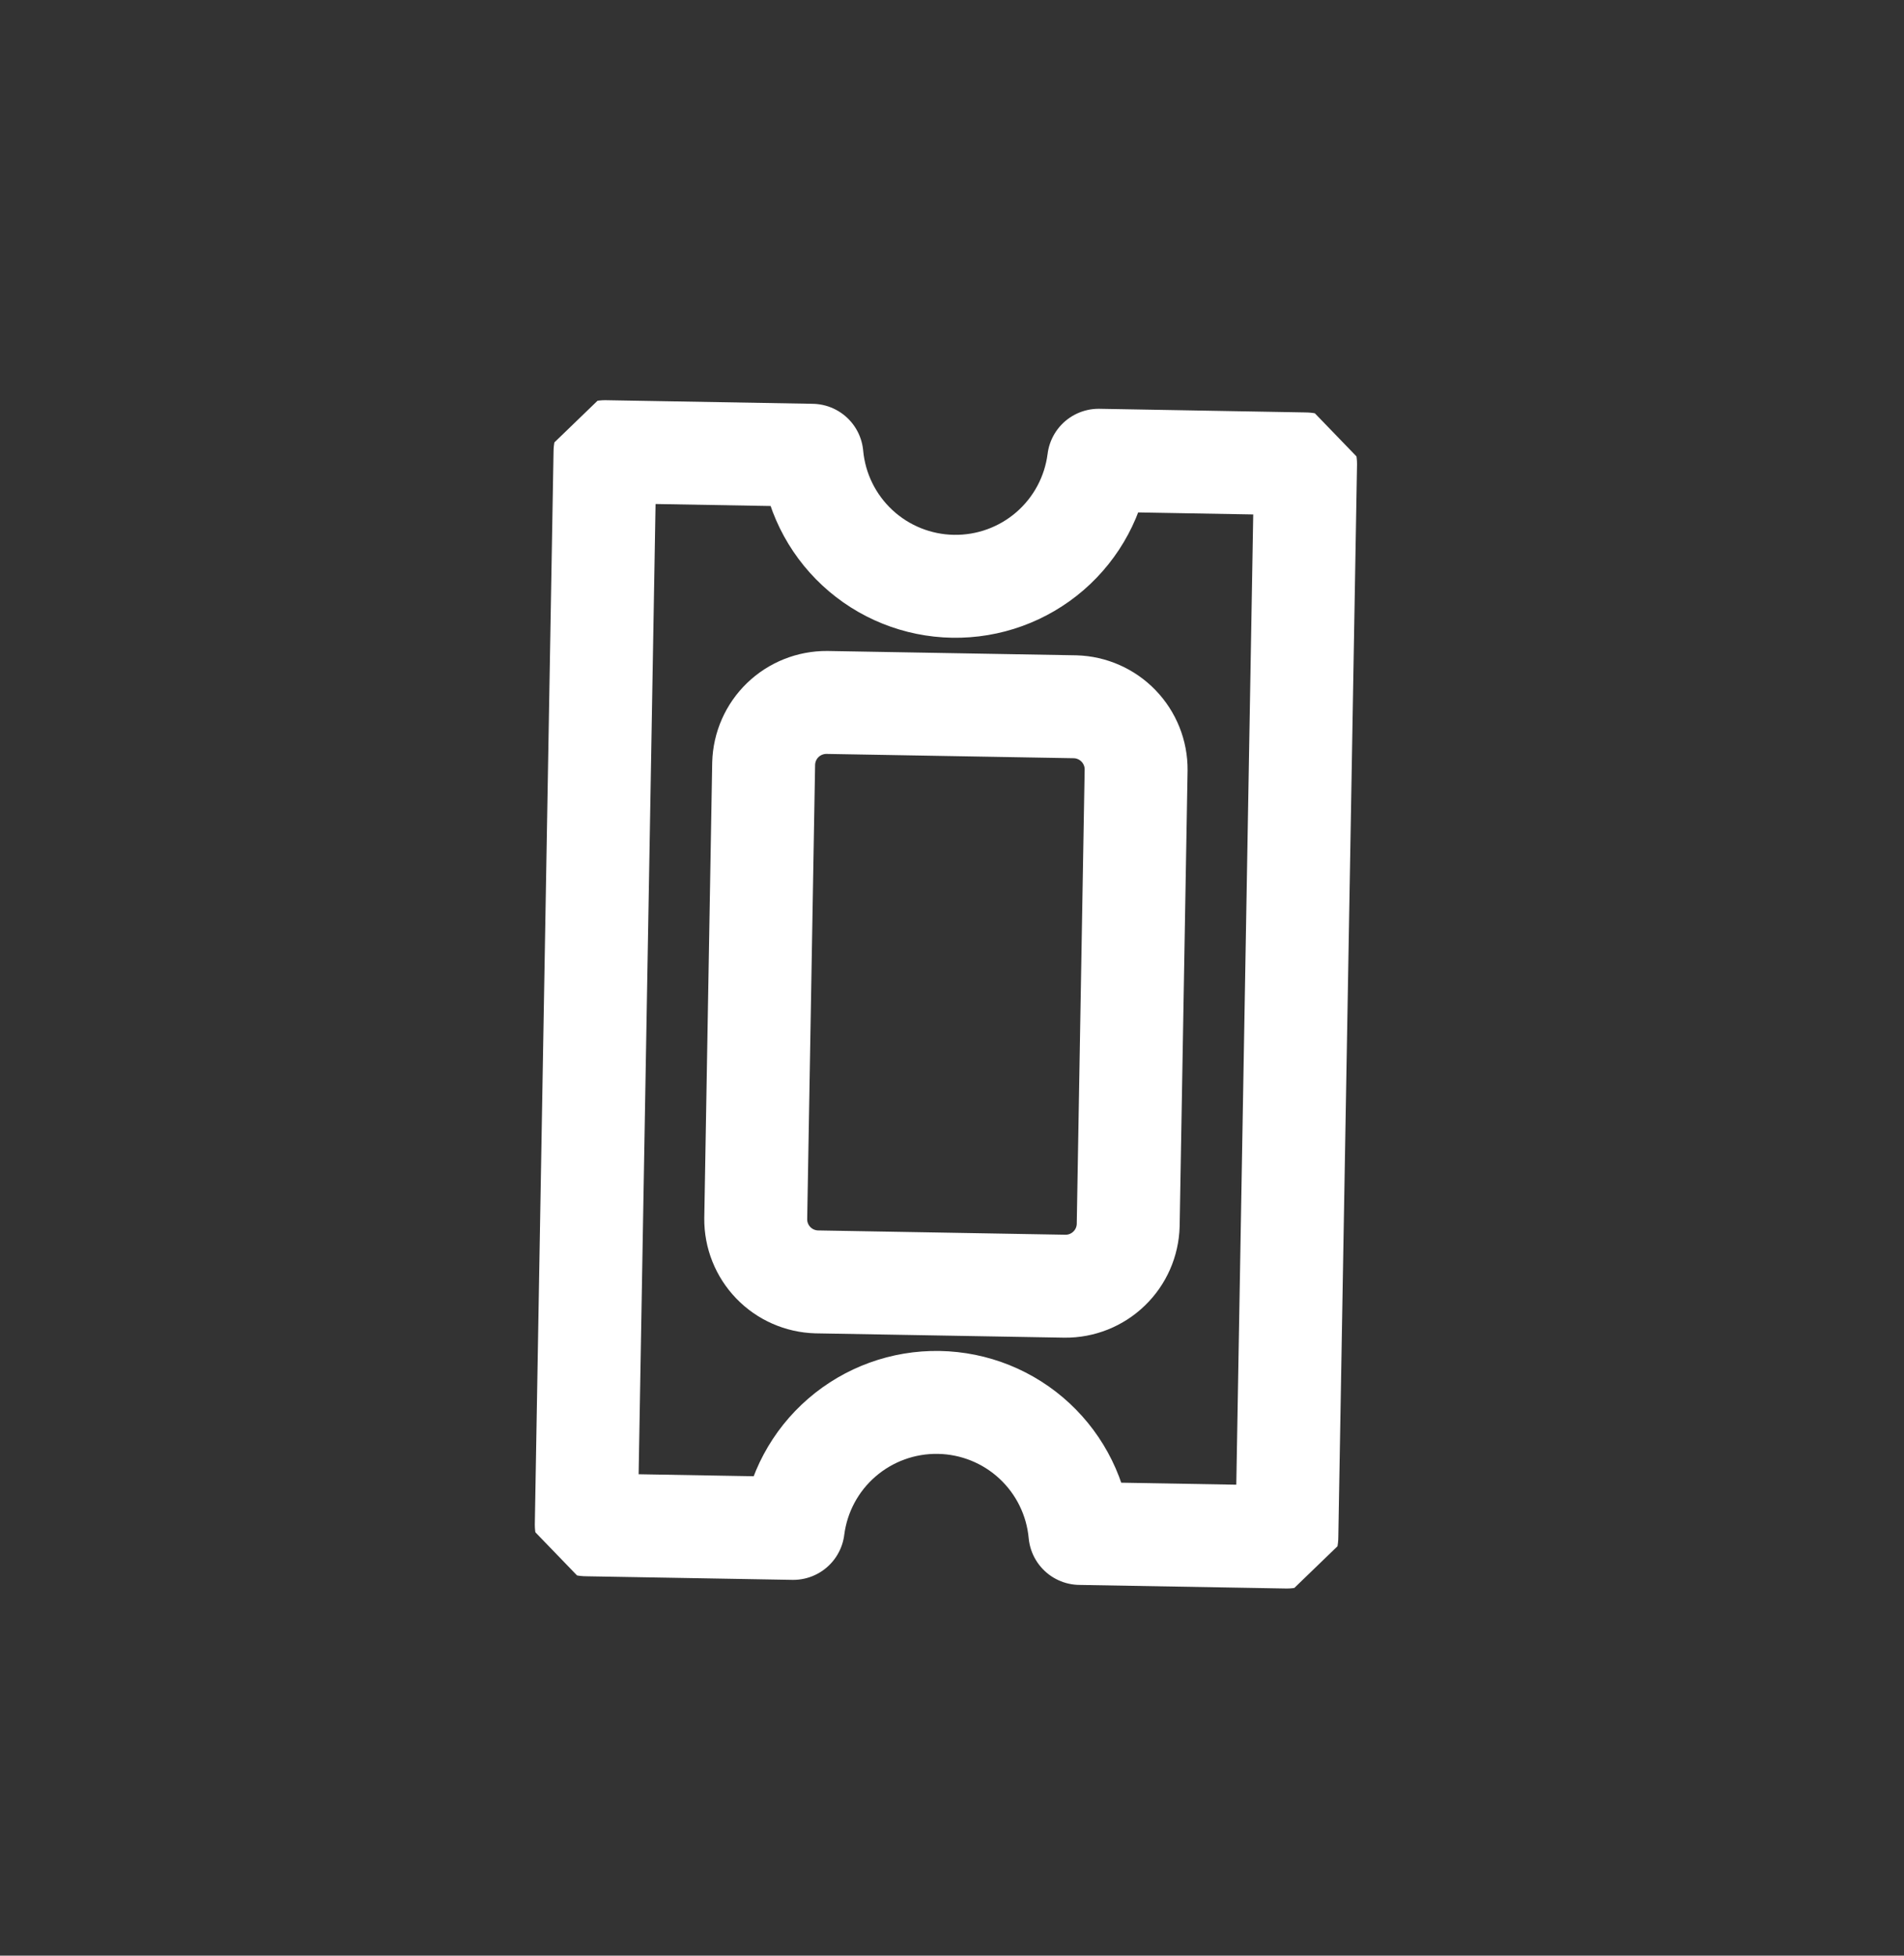
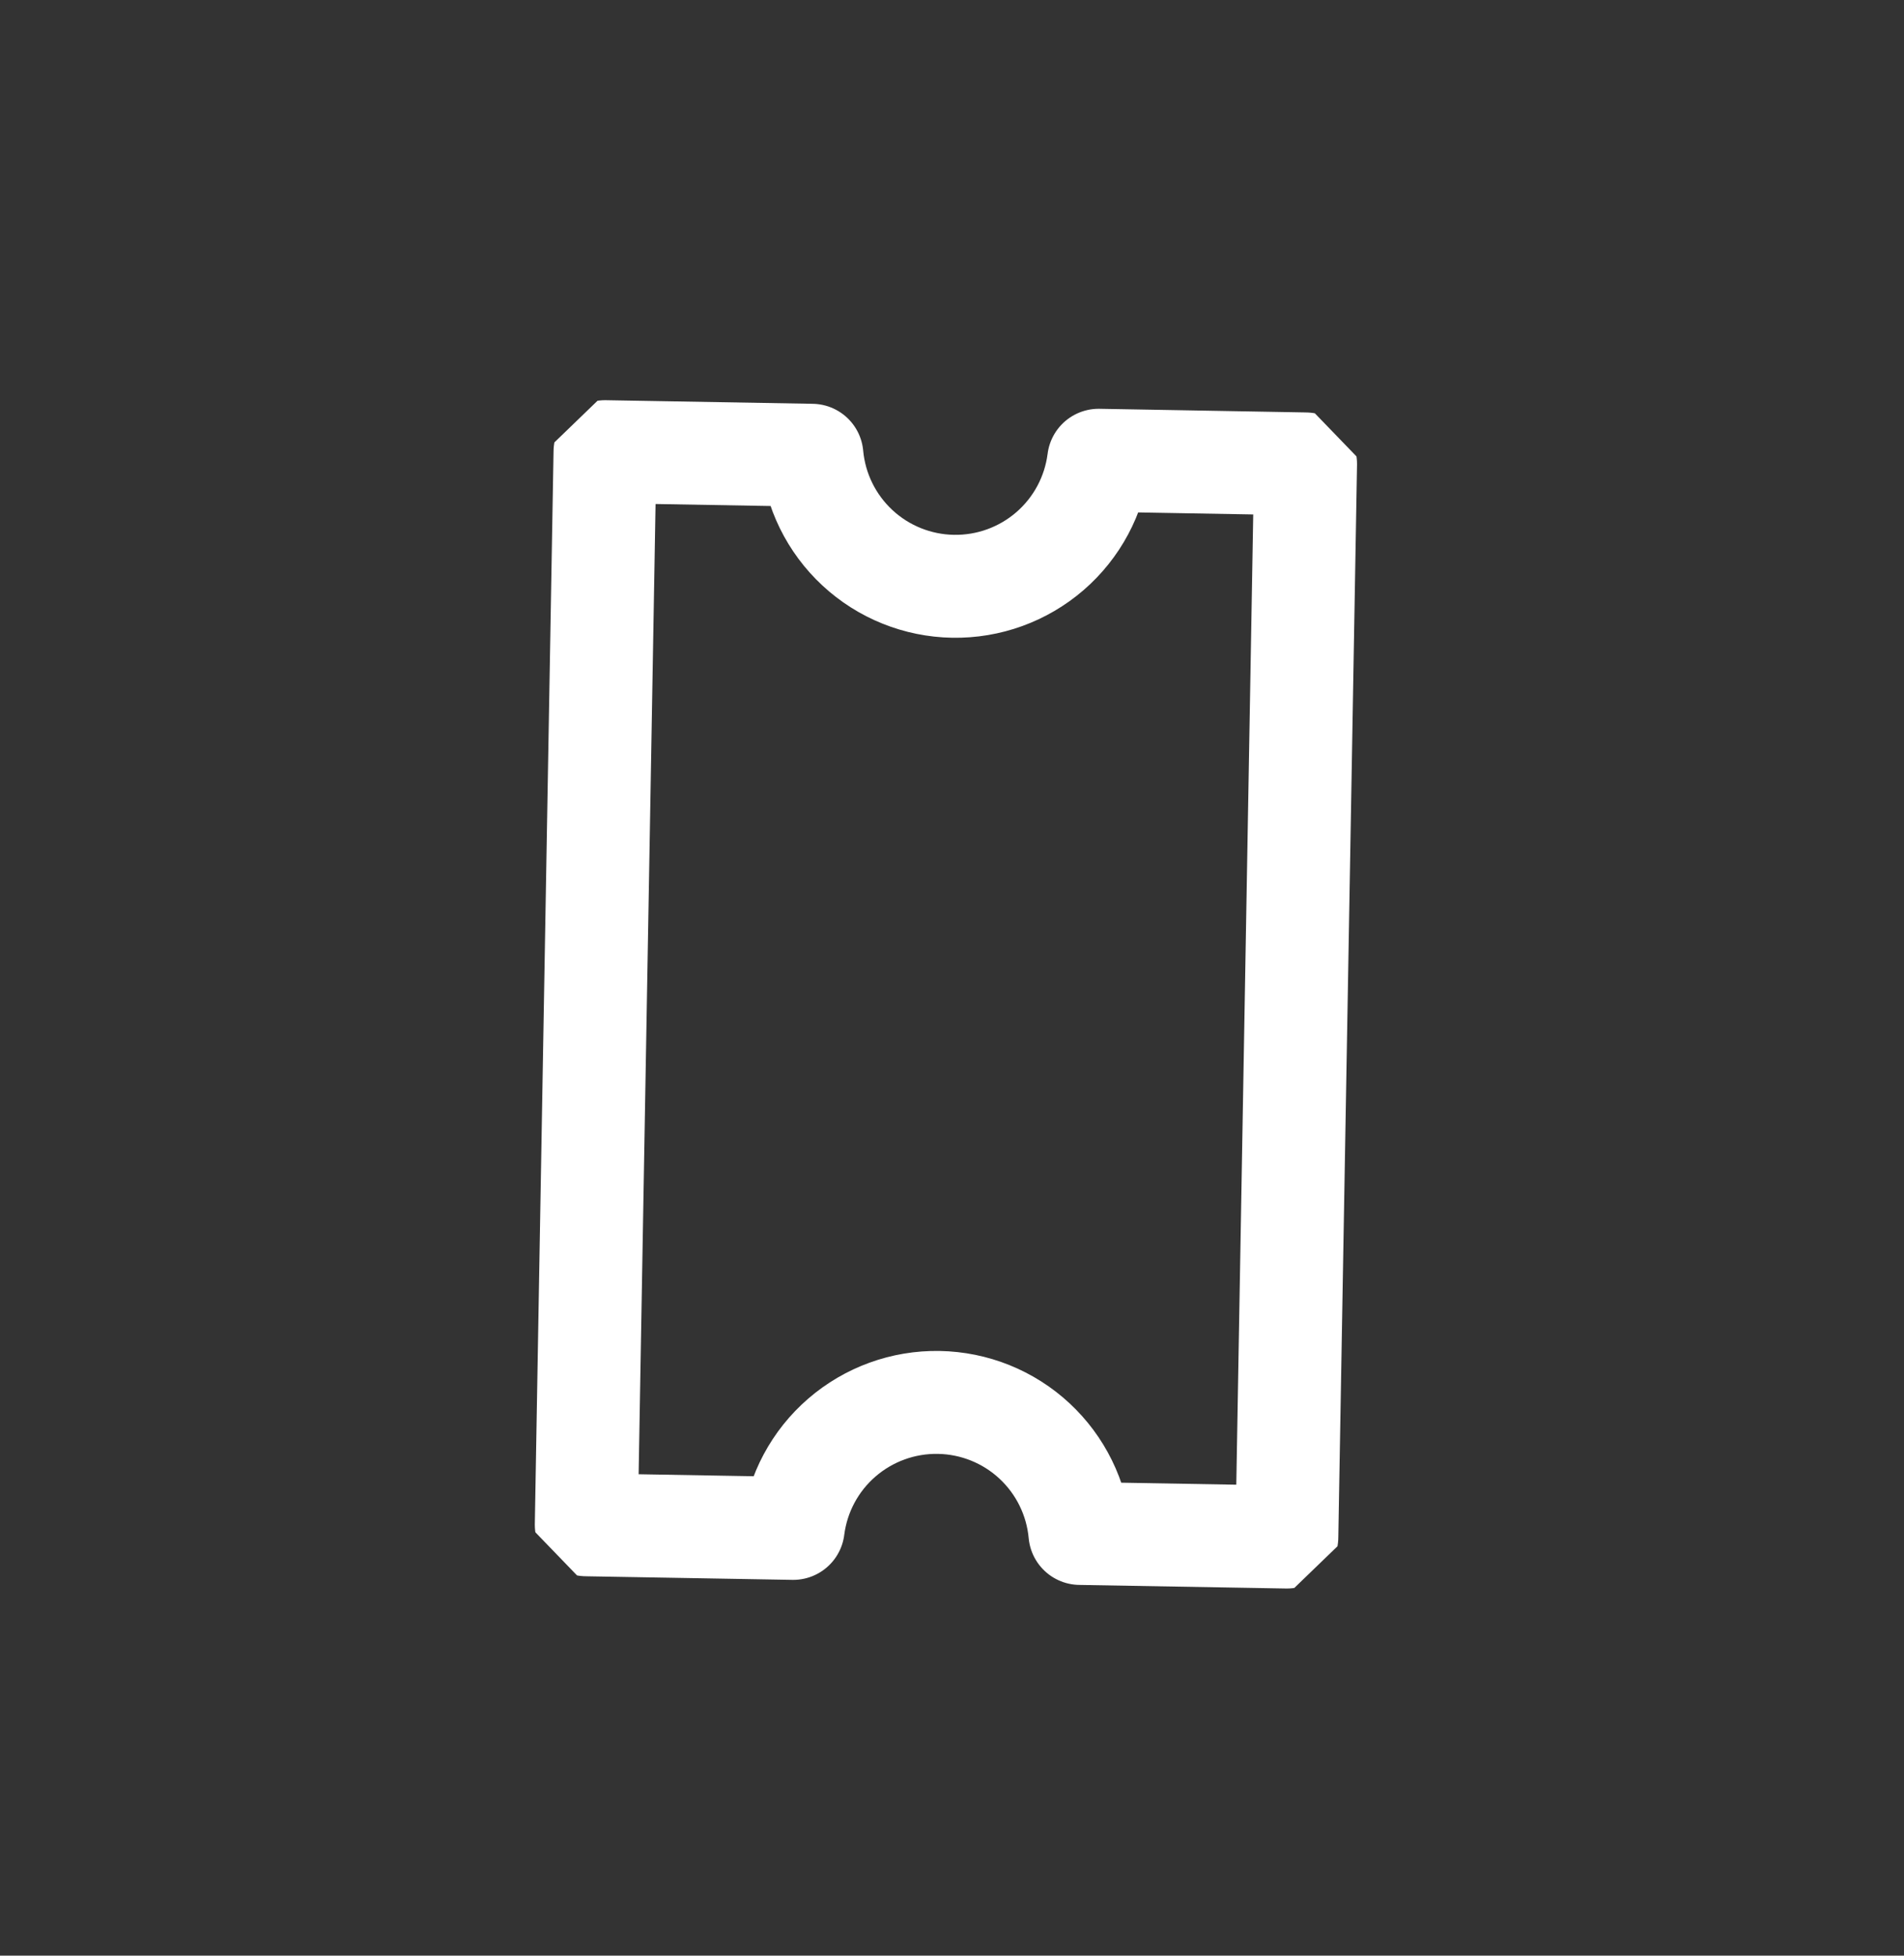
<svg xmlns="http://www.w3.org/2000/svg" width="37" height="38" viewBox="0 0 37 38" fill="none">
  <rect x="0" y="0" width="37" height="38" fill="#333333" stroke="none" />
  <g clip-path="url(#clip0)">
    <path d="M21.35 8.943C21.263 9.629 20.926 10.257 20.404 10.709C19.881 11.161 19.211 11.404 18.52 11.392C17.83 11.38 17.168 11.114 16.662 10.644C16.156 10.174 15.841 9.534 15.778 8.846L11.757 8.776L11.393 29.628L15.414 29.698C15.501 29.013 15.838 28.384 16.36 27.933C16.883 27.481 17.553 27.238 18.244 27.25C18.934 27.262 19.596 27.528 20.102 27.998C20.608 28.468 20.923 29.108 20.986 29.796L25.007 29.866L25.371 9.014L21.35 8.943Z" stroke="white" stroke-width="2" stroke-miterlimit="10" stroke-linecap="round" stroke-linejoin="round" />
-     <path d="M21.924 23.807C21.915 24.126 21.782 24.429 21.552 24.65C21.323 24.872 21.015 24.995 20.696 24.992L15.871 24.908C15.552 24.899 15.249 24.766 15.028 24.537C14.806 24.307 14.683 24 14.686 23.681L14.84 14.835C14.849 14.516 14.982 14.213 15.212 13.991C15.441 13.77 15.749 13.647 16.068 13.649L20.893 13.733C21.212 13.742 21.515 13.876 21.736 14.105C21.958 14.335 22.081 14.642 22.078 14.961L21.924 23.807Z" stroke="white" stroke-width="2" stroke-miterlimit="10" stroke-linecap="round" stroke-linejoin="round" />
  </g>
  <defs>
    <clipPath id="clip0">
      <rect width="26" height="26" fill="white" transform="translate(0 19) rotate(-44)" />
    </clipPath>
  </defs>
</svg>